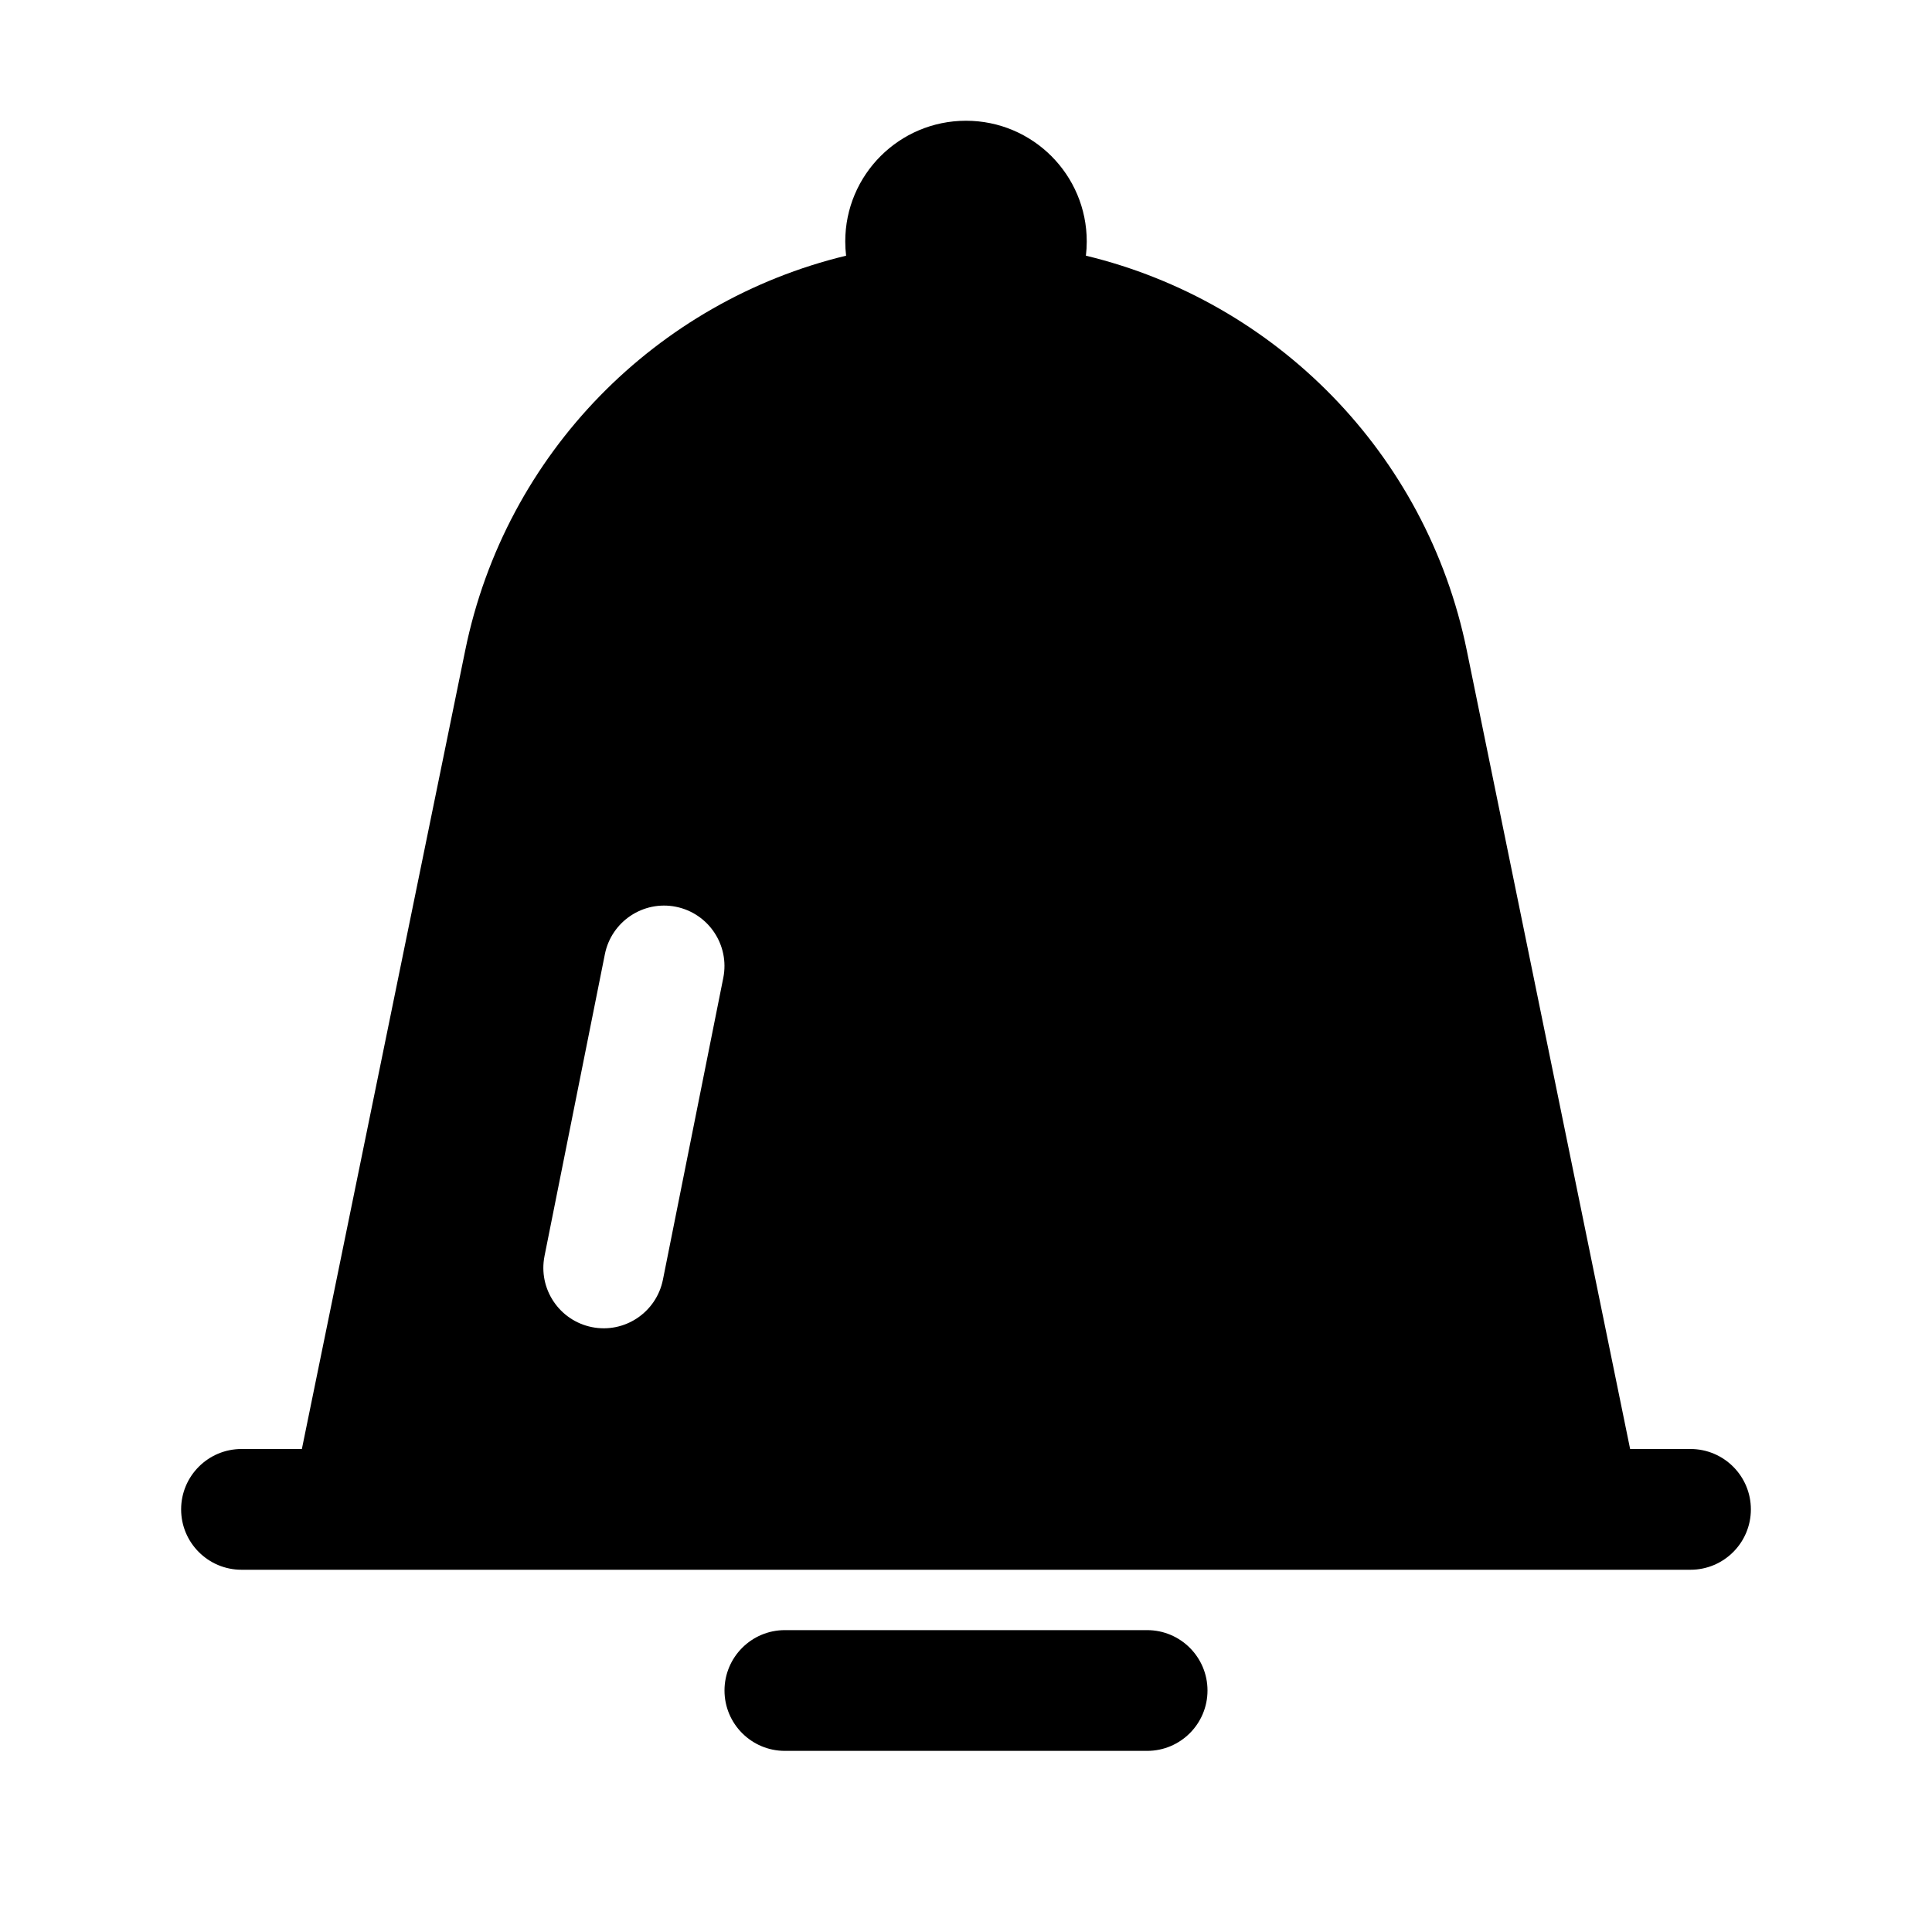
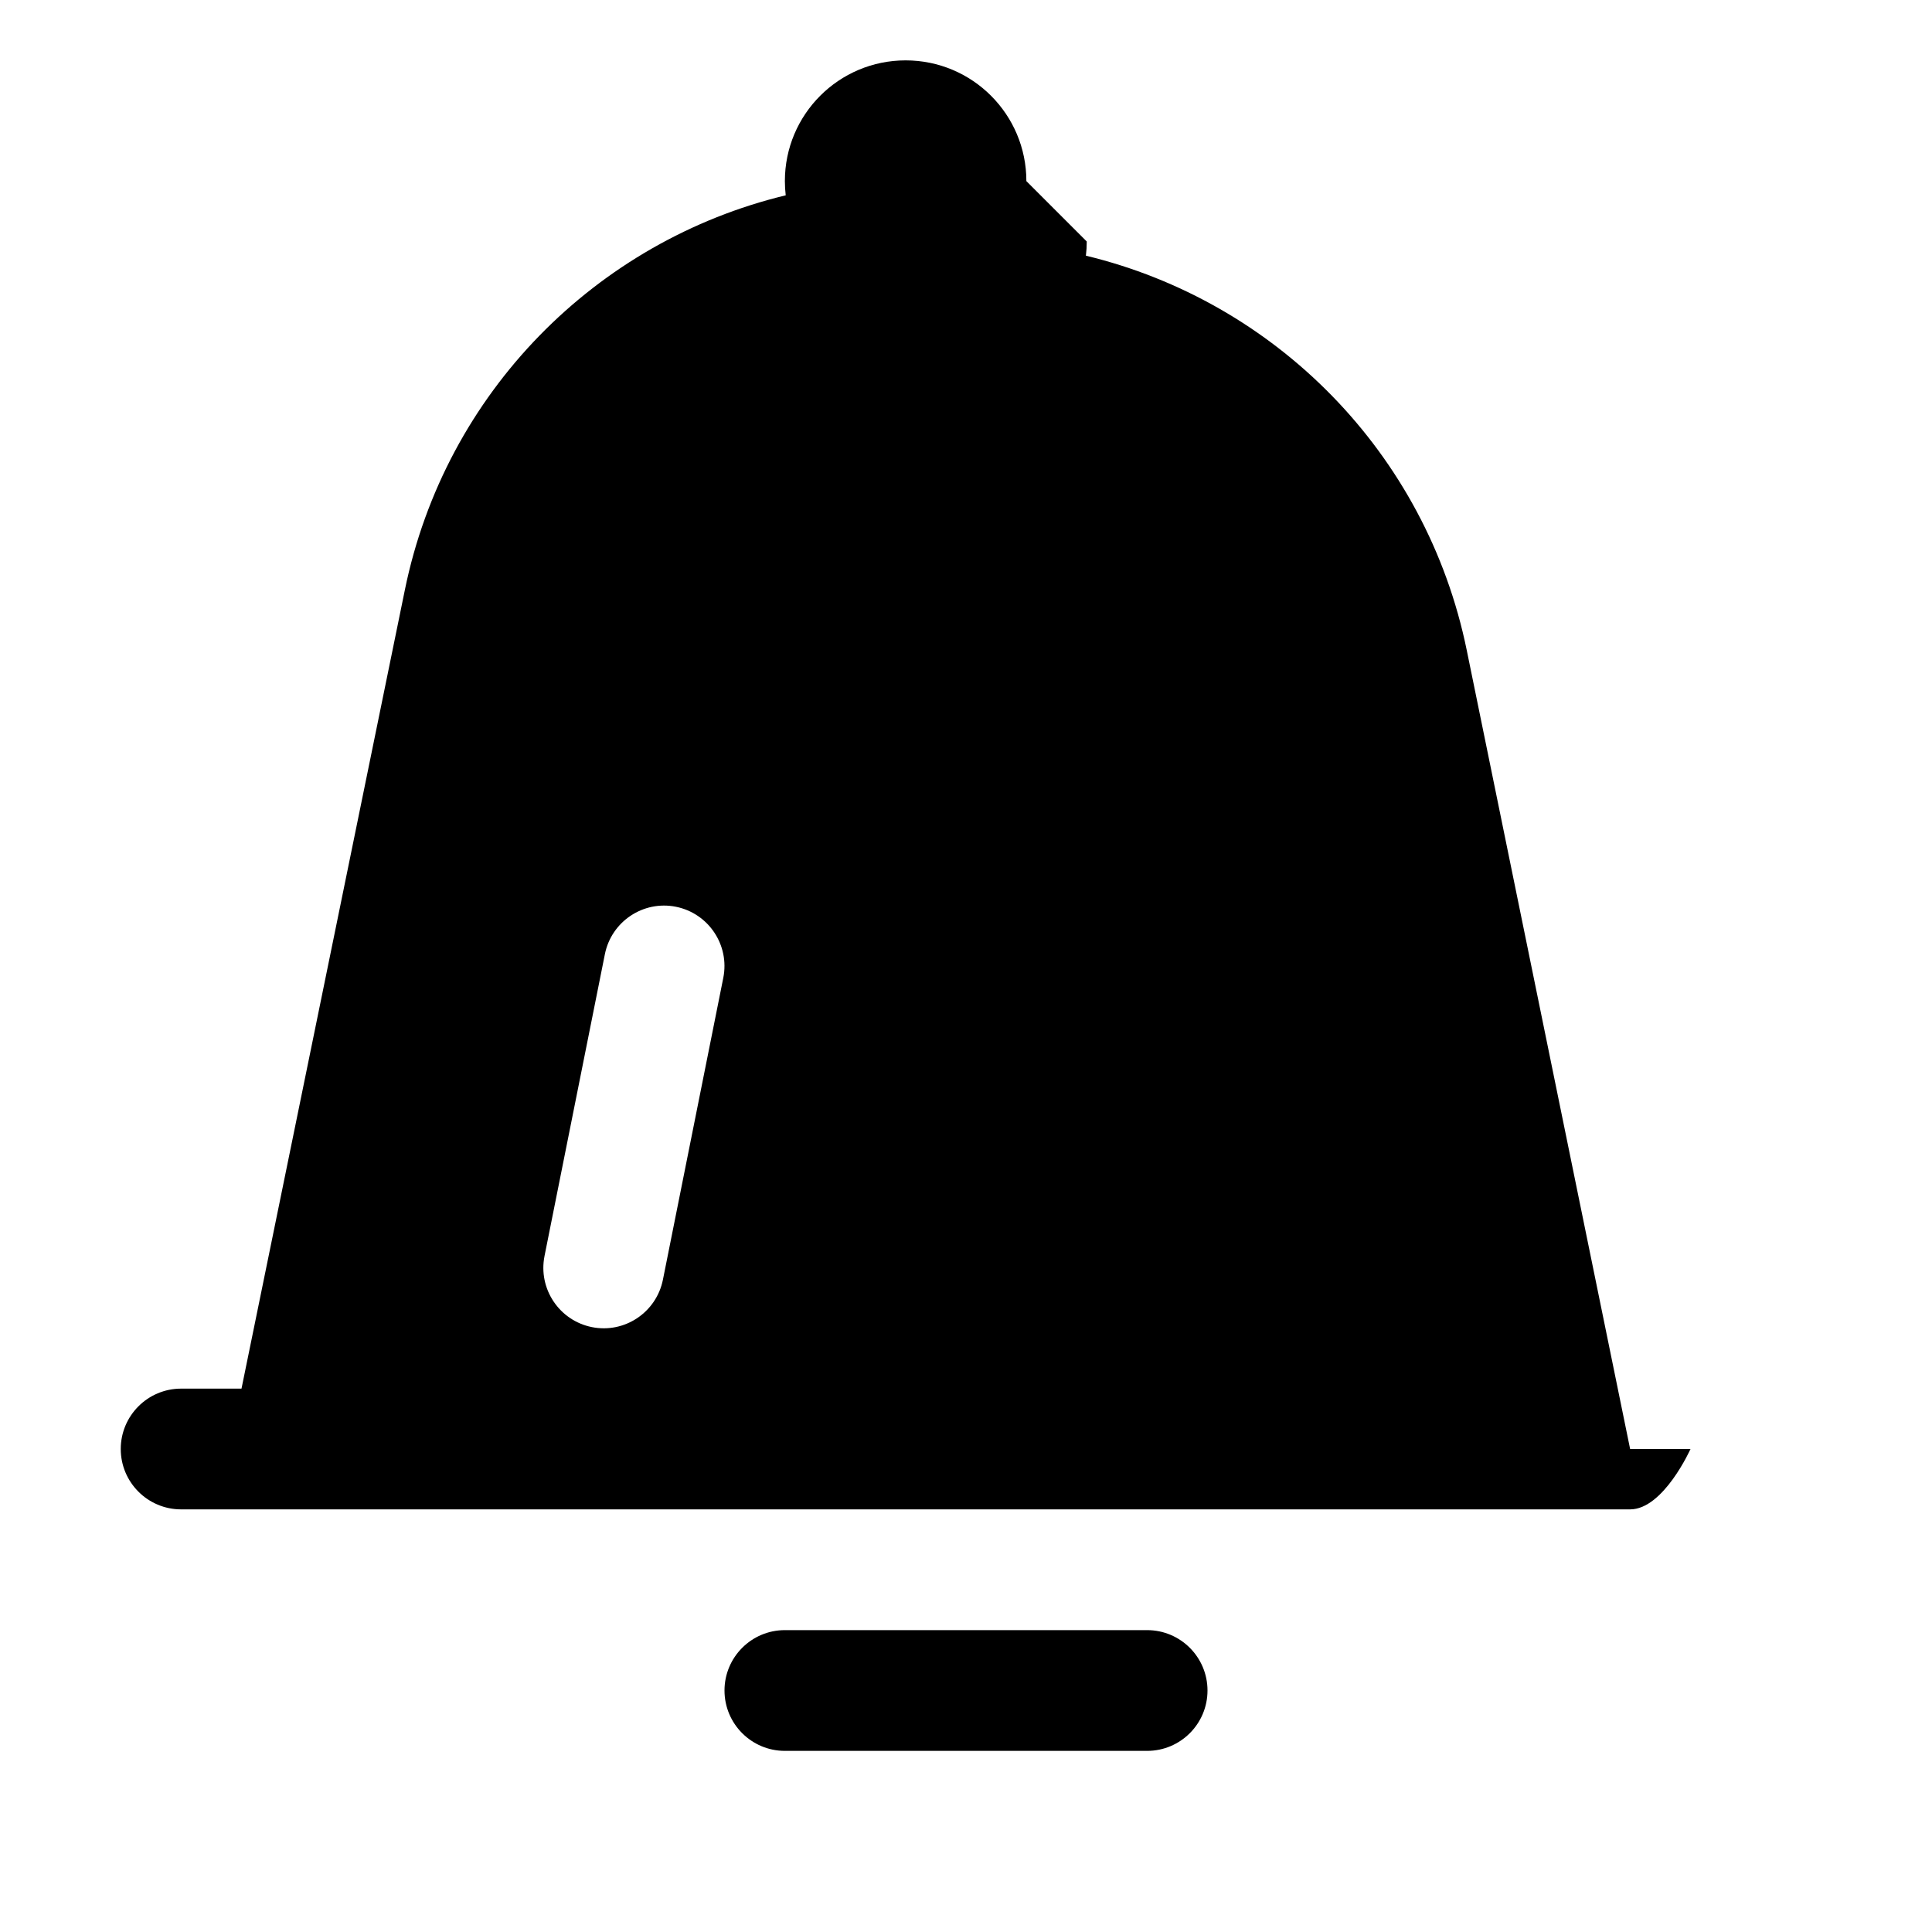
<svg xmlns="http://www.w3.org/2000/svg" version="1.1" width="32" height="32" viewBox="0 0 32 32">
-   <path fill="currentColor" d="M18 4c0 0.080-0.005 0.158-0.014 0.235 3.134 0.755 5.639 3.262 6.308 6.535l2.706 13.23h1c0.552 0 1 0.448 1 1s-0.448 1-1 1h-24c-0.552 0-1-0.448-1-1s0.448-1 1-1h1l2.706-13.23c0.669-3.273 3.174-5.779 6.308-6.535-0.009-0.077-0.014-0.156-0.014-0.235 0-1.105 0.895-2 2-2s2 0.895 2 2zM13 27c-0.552 0-1 0.448-1 1s0.448 1 1 1h6c0.552 0 1-0.448 1-1s-0.448-1-1-1h-6zM9.019 20.804c-0.108 0.541 0.243 1.068 0.784 1.177s1.068-0.243 1.177-0.785l1-5c0.108-0.541-0.243-1.068-0.784-1.177s-1.068 0.243-1.177 0.784l-1 5z" />
+   <path fill="currentColor" d="M18 4c0 0.080-0.005 0.158-0.014 0.235 3.134 0.755 5.639 3.262 6.308 6.535l2.706 13.23h1s-0.448 1-1 1h-24c-0.552 0-1-0.448-1-1s0.448-1 1-1h1l2.706-13.23c0.669-3.273 3.174-5.779 6.308-6.535-0.009-0.077-0.014-0.156-0.014-0.235 0-1.105 0.895-2 2-2s2 0.895 2 2zM13 27c-0.552 0-1 0.448-1 1s0.448 1 1 1h6c0.552 0 1-0.448 1-1s-0.448-1-1-1h-6zM9.019 20.804c-0.108 0.541 0.243 1.068 0.784 1.177s1.068-0.243 1.177-0.785l1-5c0.108-0.541-0.243-1.068-0.784-1.177s-1.068 0.243-1.177 0.784l-1 5z" />
</svg>